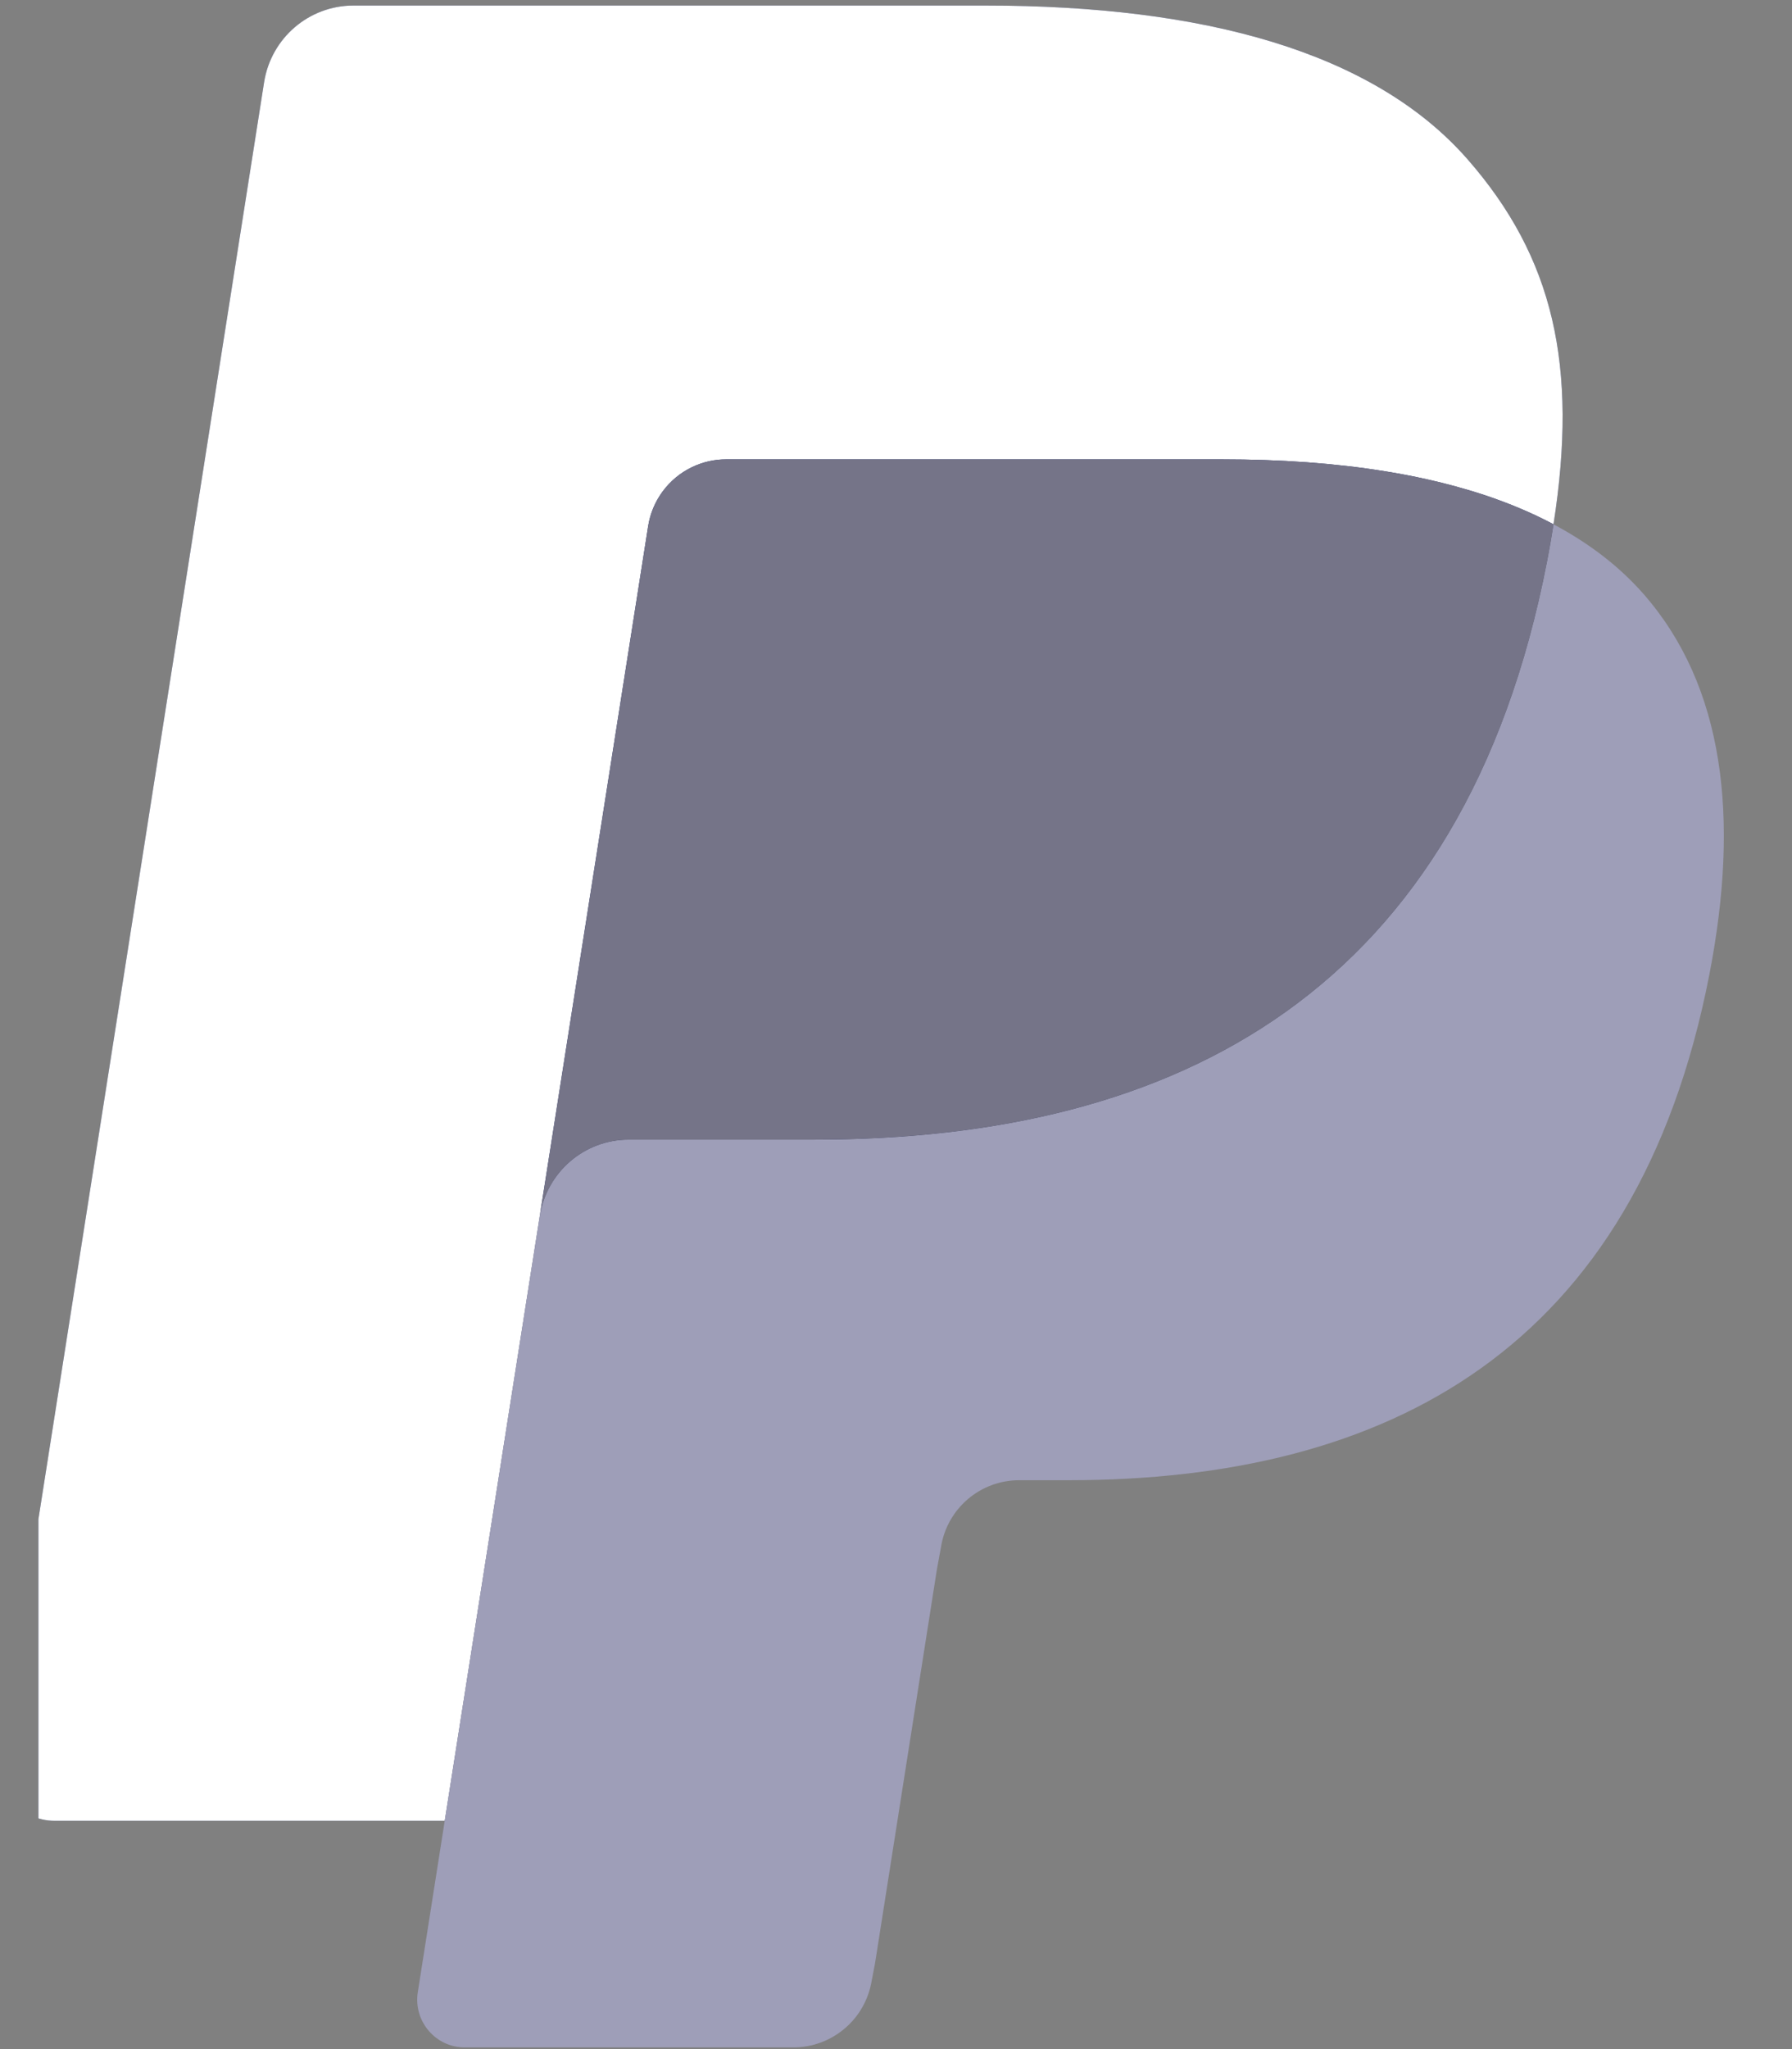
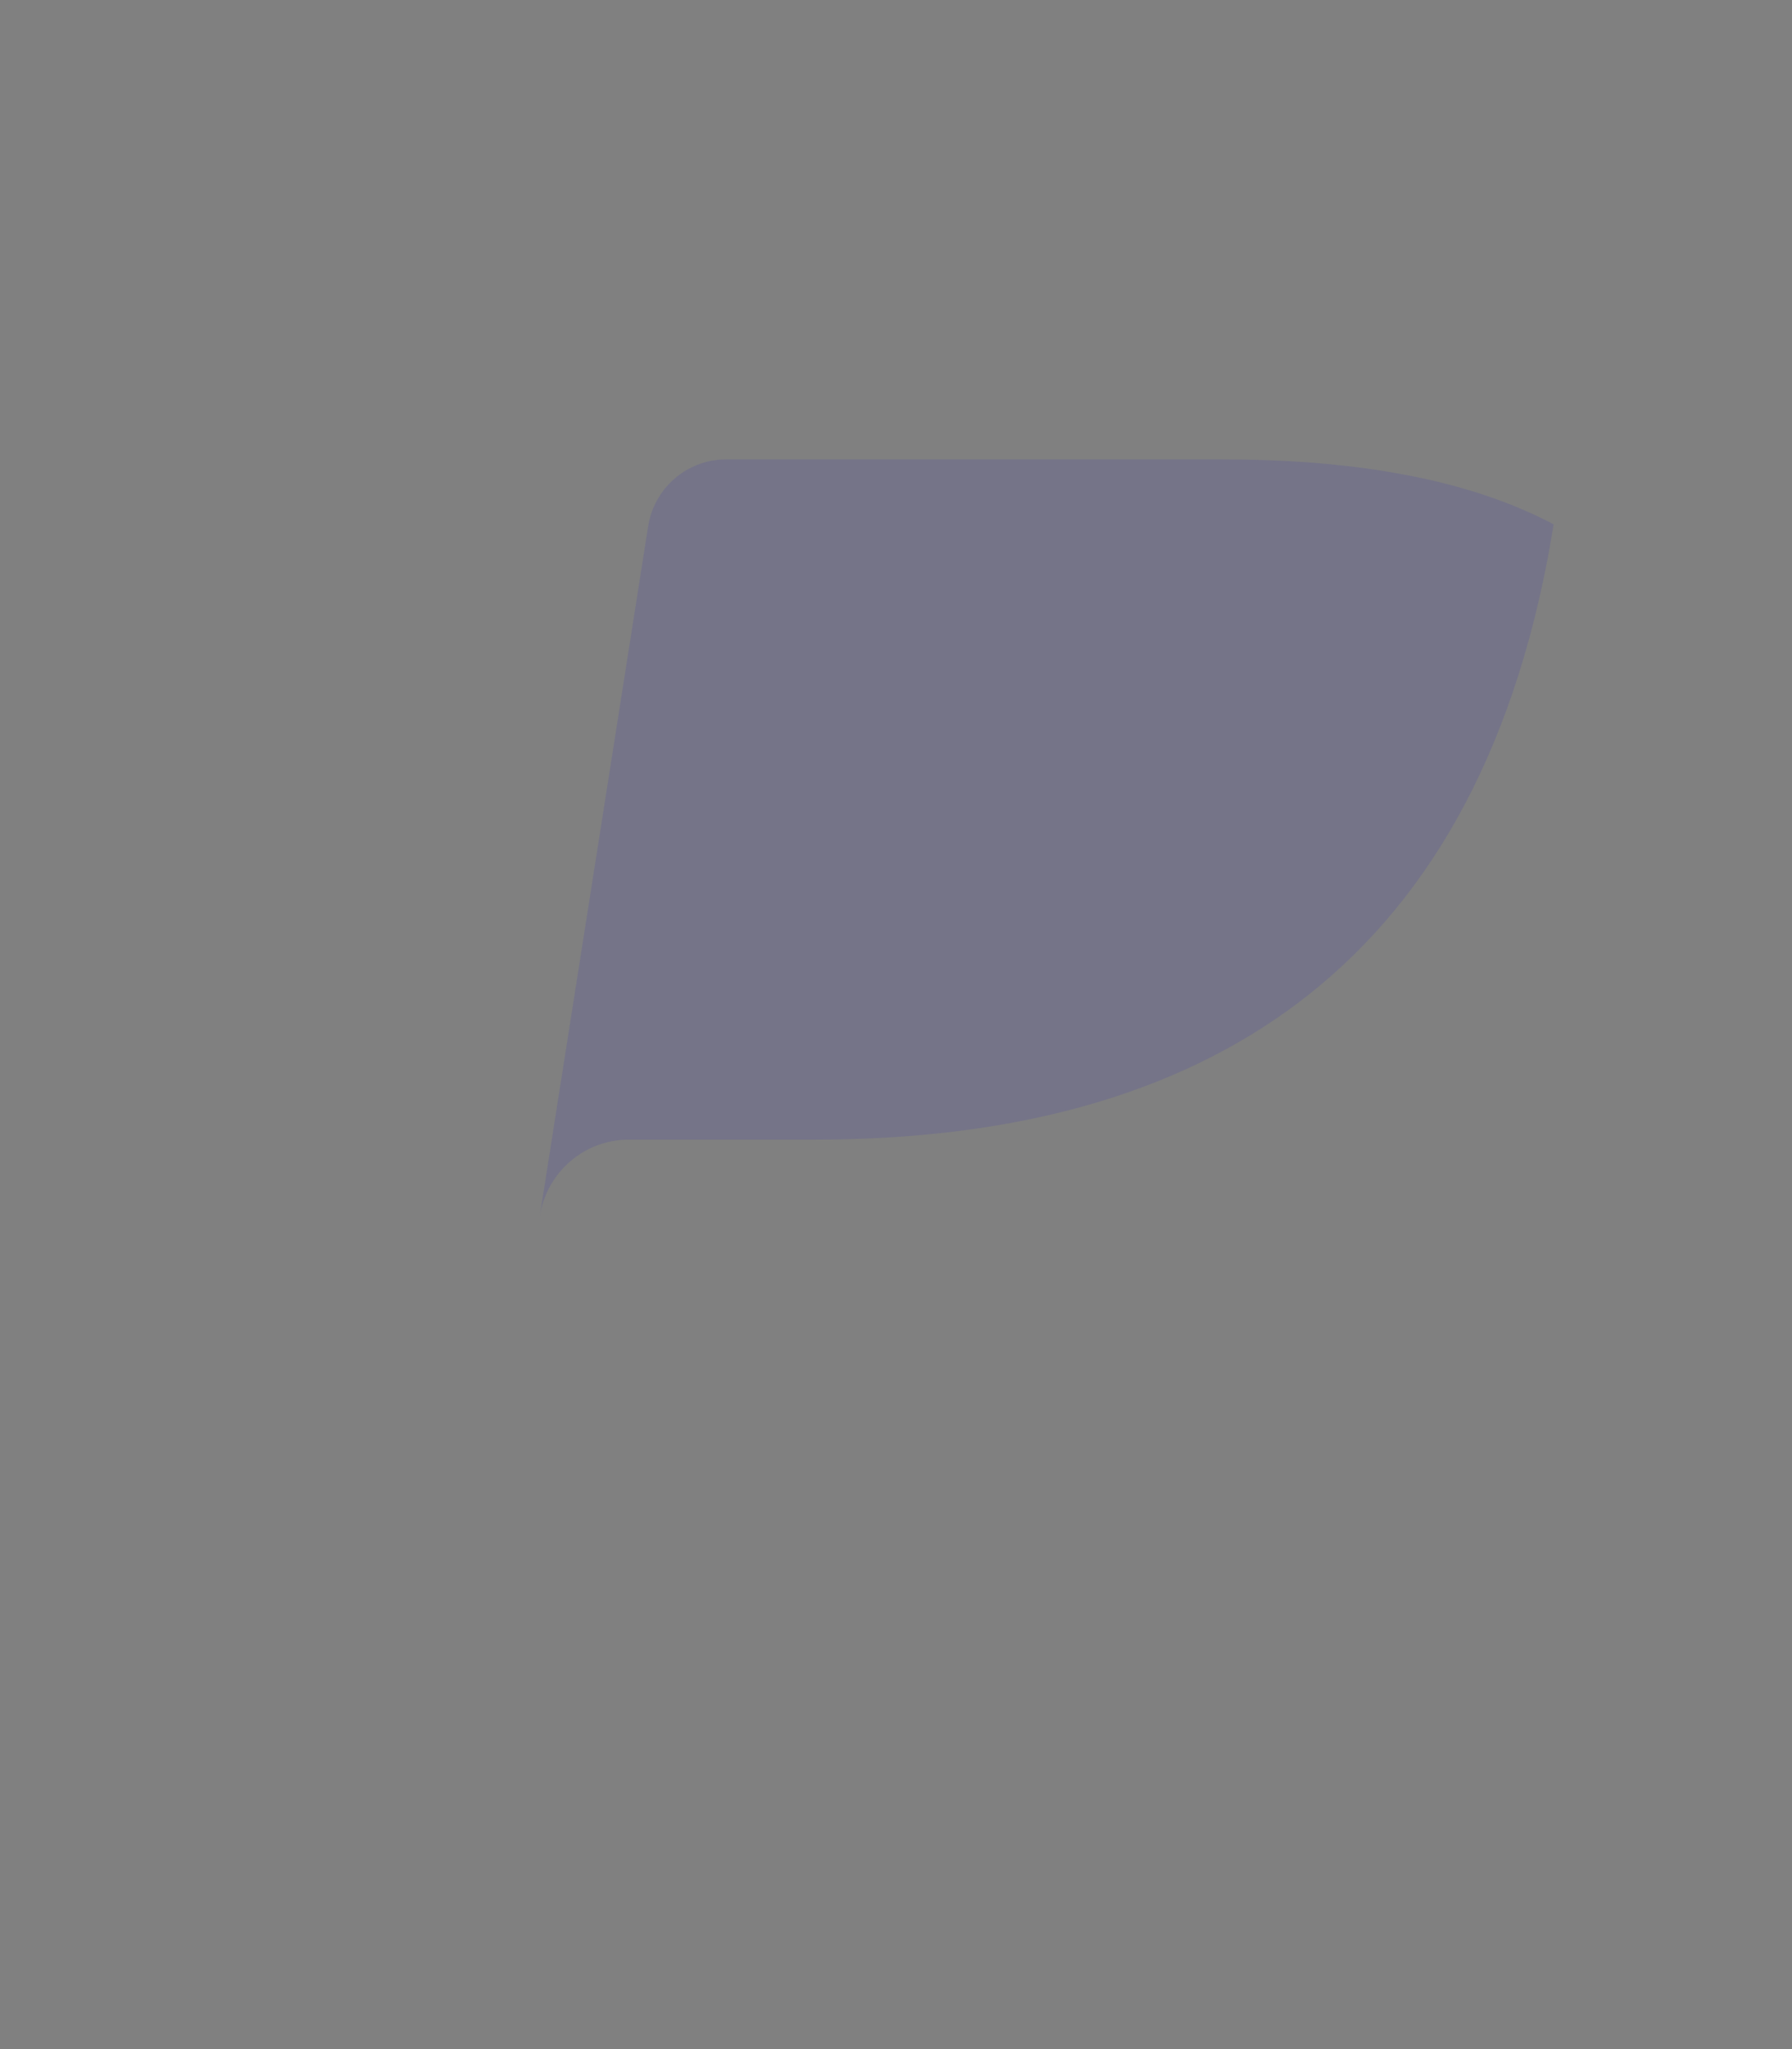
<svg xmlns="http://www.w3.org/2000/svg" width="21" height="24" viewBox="0 0 21 24" fill="none">
  <rect x="0" y="0" width="21" height="24" fill="#808080" stroke="none" />
  <g clip-path="url(#clip0_2261_7969)">
-     <path d="M17.2 1.868C16.097 0.606 14.102 0.065 11.55 0.065H4.142C3.89 0.065 3.646 0.155 3.454 0.32C3.262 0.484 3.134 0.712 3.095 0.962L0.011 20.589C-0.051 20.976 0.248 21.326 0.639 21.326H5.212L6.36 14.018L6.325 14.246C6.406 13.73 6.847 13.349 7.368 13.349H9.541C13.81 13.349 17.153 11.609 18.129 6.576C18.158 6.427 18.183 6.282 18.205 6.141C18.082 6.075 18.082 6.075 18.205 6.141C18.496 4.281 18.203 3.015 17.2 1.868Z" fill="#27346A" />
-     <path d="M8.11 5.471C8.235 5.411 8.372 5.38 8.51 5.38H14.317C15.005 5.38 15.646 5.425 16.232 5.52C16.396 5.546 16.559 5.577 16.722 5.614C16.951 5.665 17.178 5.727 17.402 5.8C17.69 5.897 17.958 6.009 18.205 6.141C18.496 4.28 18.203 3.015 17.2 1.868C16.096 0.606 14.102 0.065 11.55 0.065H4.142C3.62 0.065 3.177 0.446 3.095 0.962L0.011 20.588C-0.051 20.976 0.248 21.326 0.638 21.326H5.212L7.595 6.165C7.618 6.016 7.677 5.875 7.767 5.754C7.857 5.633 7.974 5.536 8.11 5.471Z" fill="white" />
-     <path d="M18.129 6.576C17.153 11.608 13.81 13.348 9.541 13.348H7.368C6.846 13.348 6.406 13.729 6.325 14.246L4.896 23.334C4.843 23.673 5.104 23.98 5.445 23.98H9.3C9.521 23.98 9.734 23.9 9.902 23.756C10.07 23.613 10.181 23.413 10.216 23.194L10.254 22.997L10.98 18.377L11.027 18.122C11.061 17.903 11.172 17.704 11.34 17.56C11.508 17.416 11.722 17.337 11.943 17.337H12.519C16.254 17.337 19.177 15.815 20.032 11.412C20.389 9.572 20.204 8.036 19.261 6.958C18.974 6.631 18.619 6.361 18.205 6.141C18.183 6.283 18.158 6.427 18.129 6.576Z" fill="#9E9EB8" />
    <path d="M17.183 5.732C17.031 5.687 16.877 5.648 16.722 5.613C16.56 5.578 16.397 5.547 16.233 5.52C15.646 5.425 15.006 5.38 14.317 5.38H8.511C8.372 5.38 8.236 5.411 8.111 5.471C7.975 5.536 7.857 5.633 7.767 5.754C7.678 5.875 7.618 6.017 7.595 6.166L6.361 14.017L6.325 14.246C6.407 13.729 6.847 13.348 7.369 13.348H9.542C13.811 13.348 17.154 11.609 18.13 6.576C18.159 6.427 18.183 6.283 18.206 6.141C17.959 6.01 17.691 5.897 17.403 5.801C17.33 5.776 17.257 5.753 17.183 5.732" fill="#757488" />
  </g>
  <defs>
    <clipPath id="clip0_2261_7969">
      <rect width="20.1" height="24" fill="white" transform="translate(0.45)" />
    </clipPath>
  </defs>
</svg>